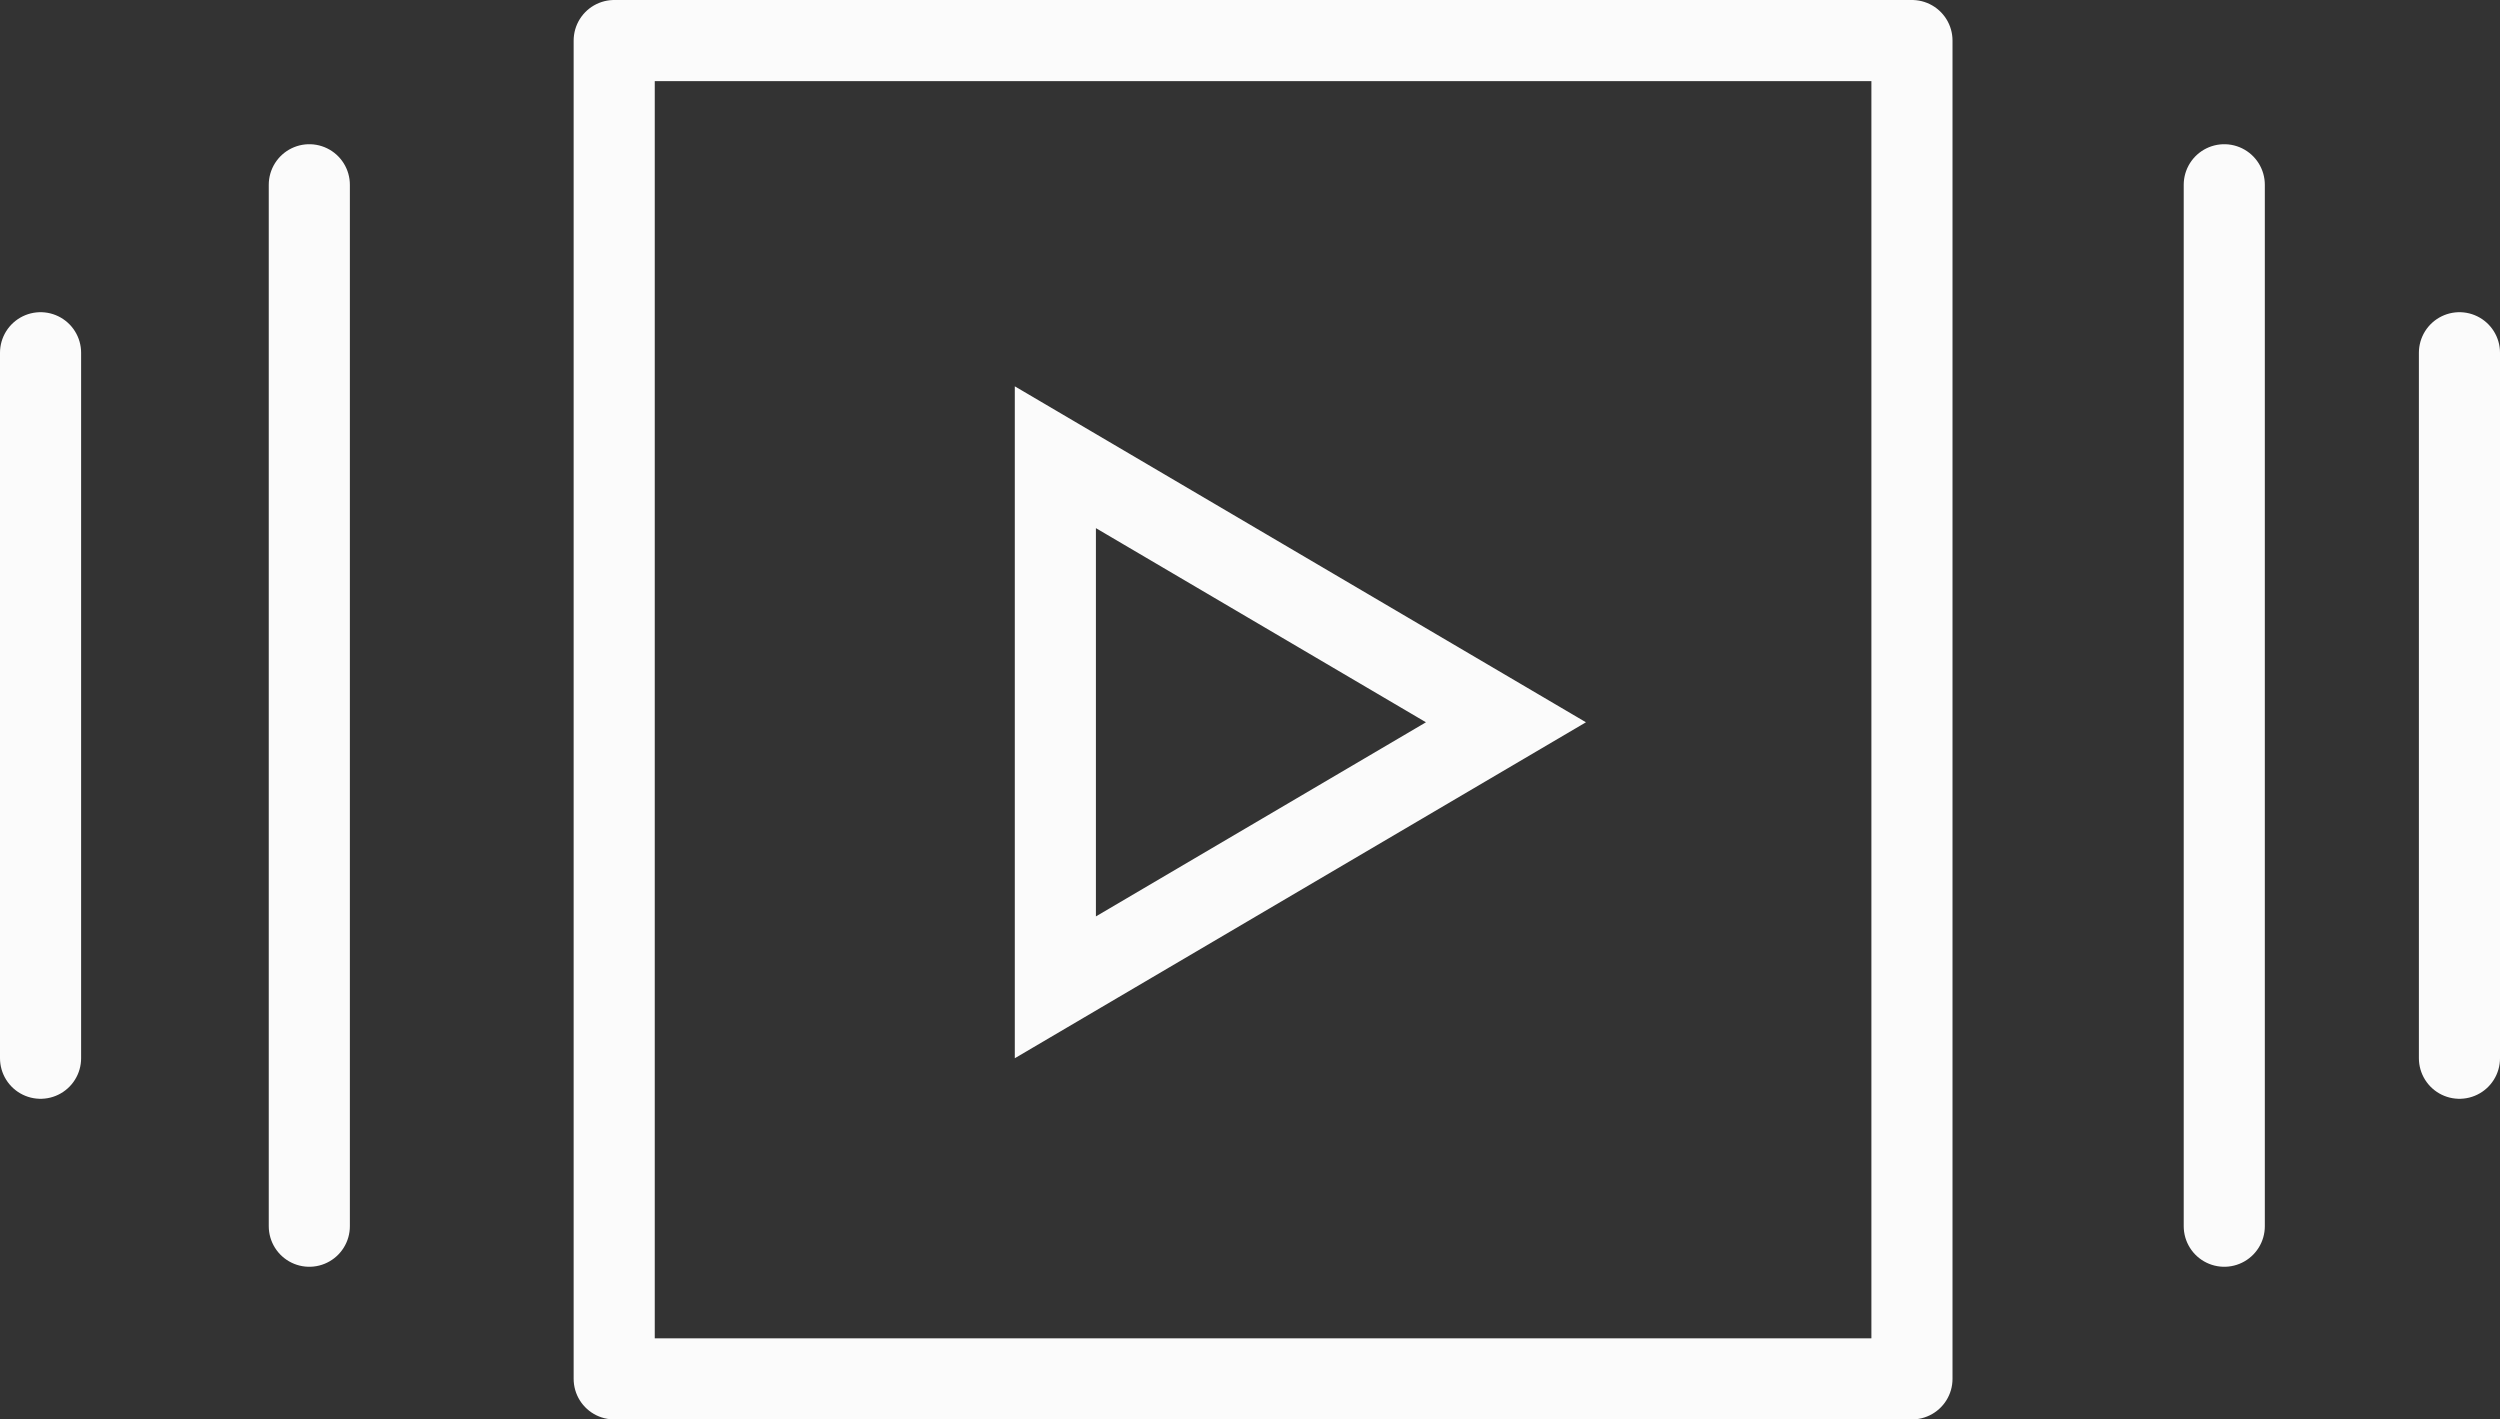
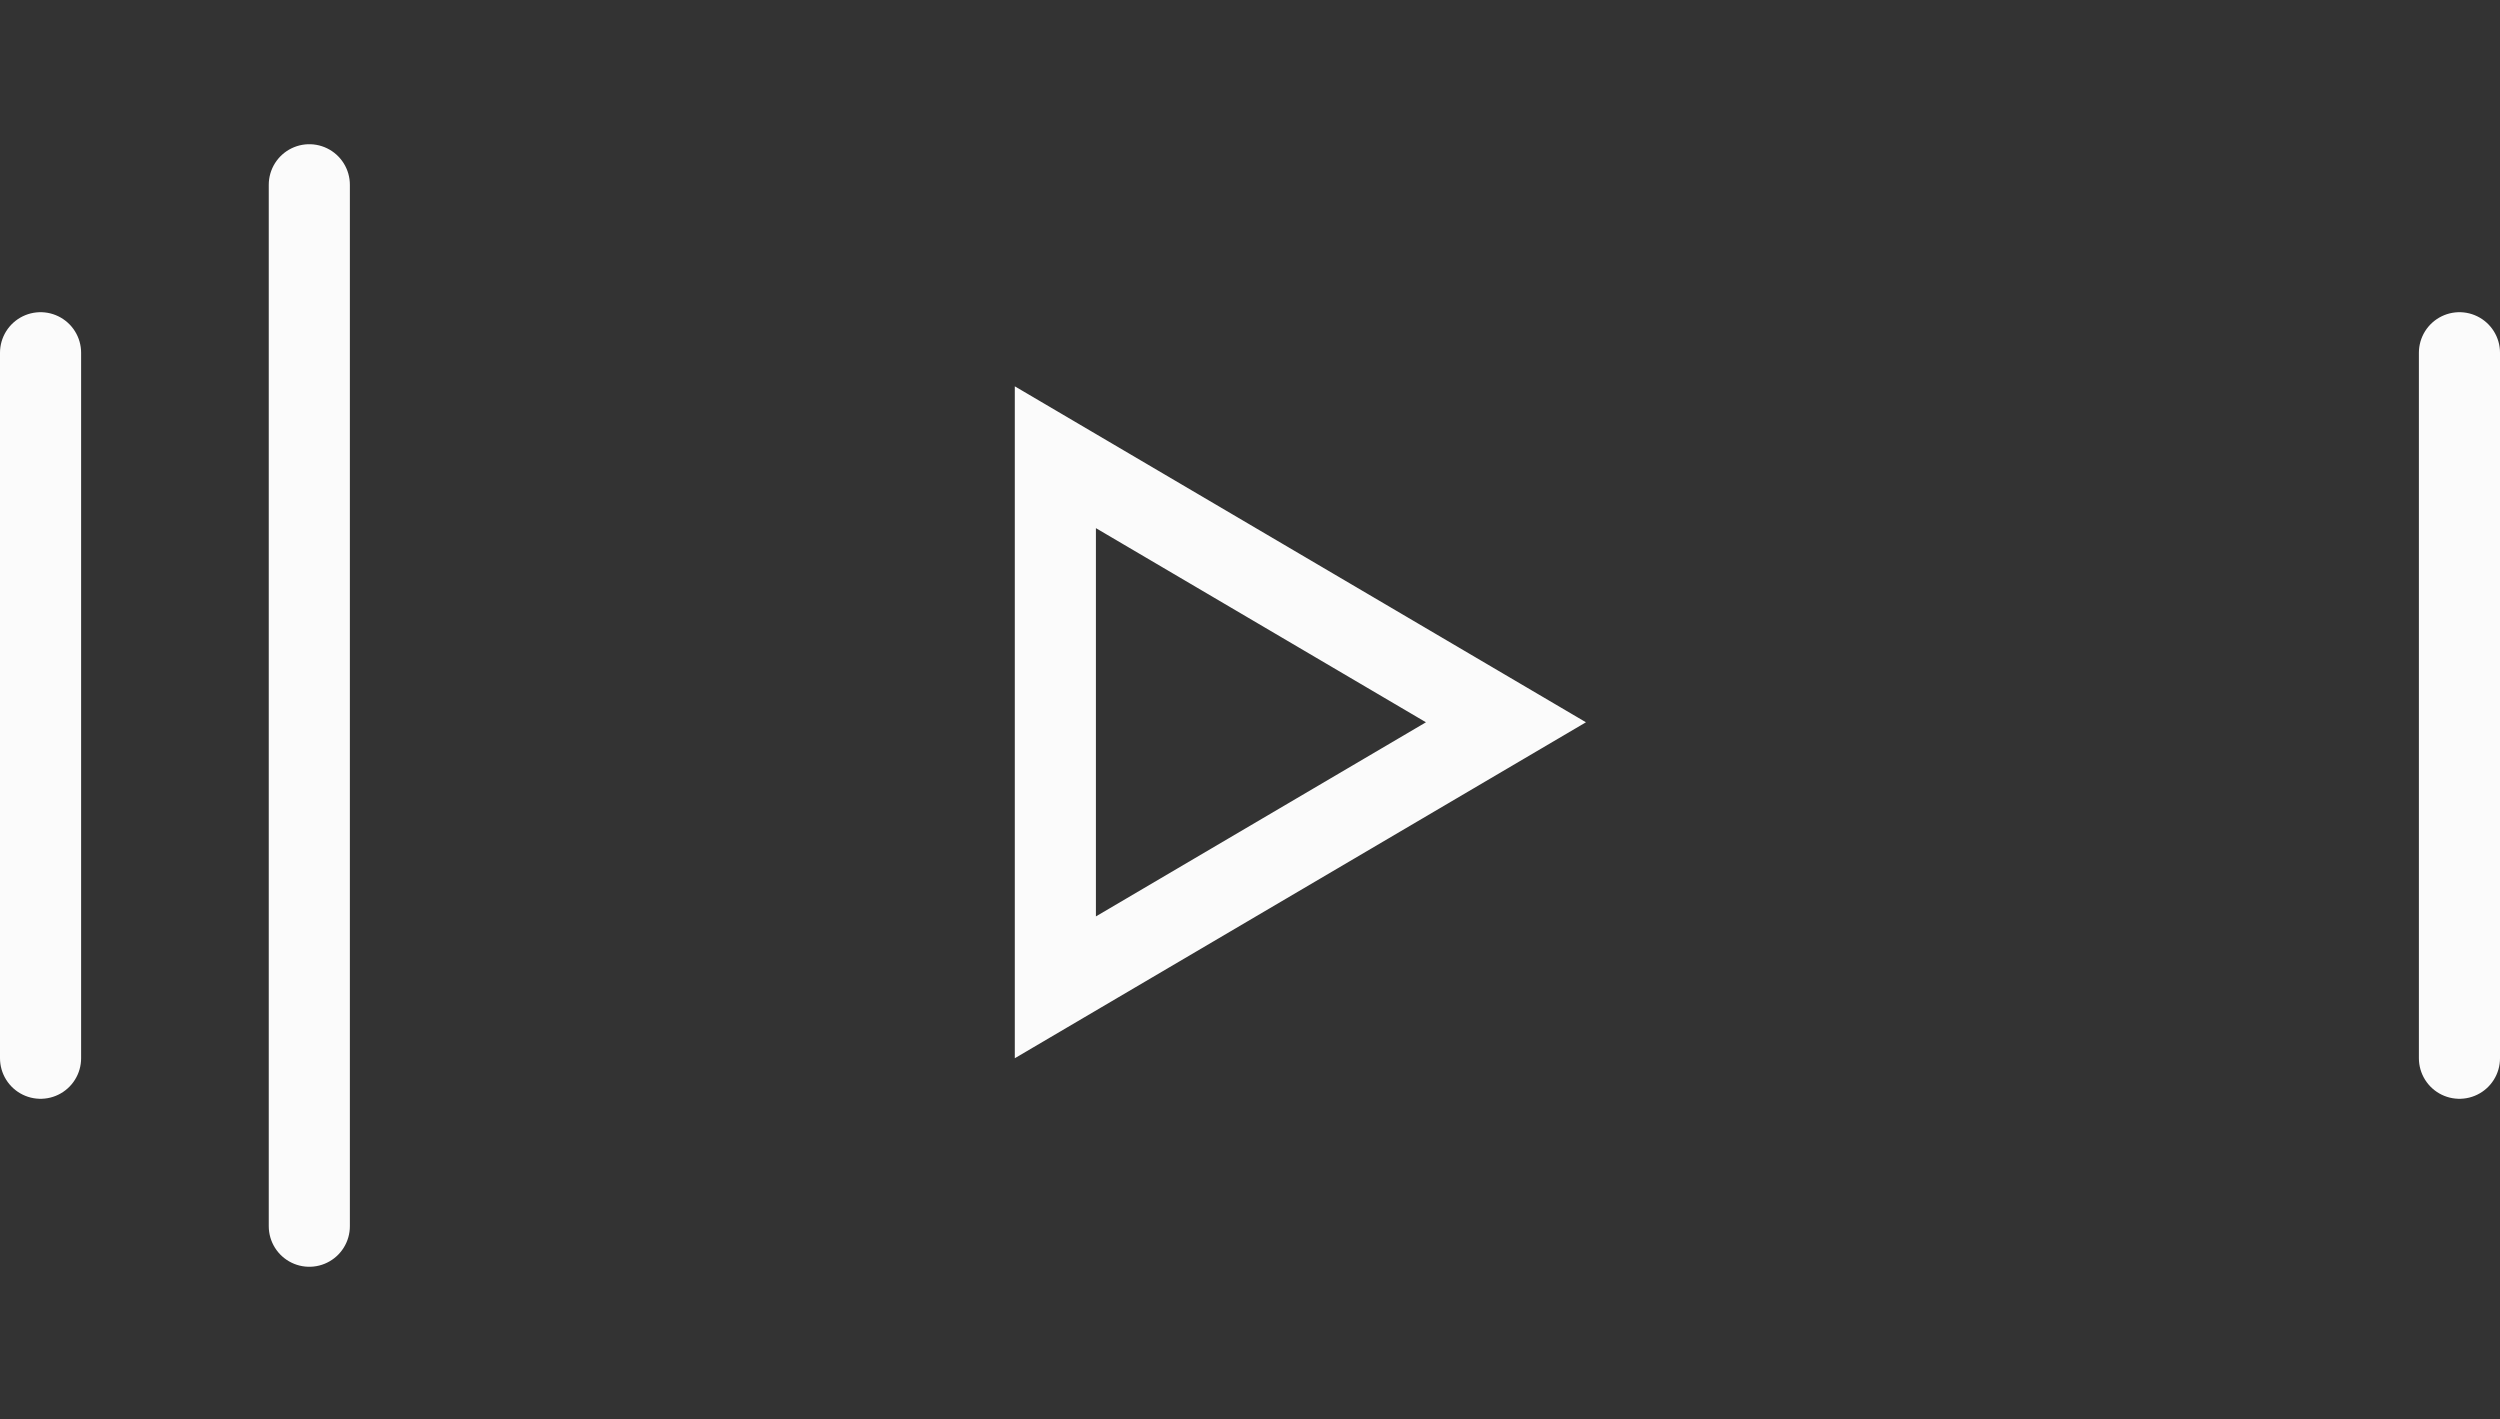
<svg xmlns="http://www.w3.org/2000/svg" width="61.645" height="35" viewBox="0 0 61.645 35">
  <rect x="0" y="0" width="61.645" height="35" fill="#333333" stroke="none" />
  <g id="Group_1256" data-name="Group 1256" transform="translate(2588.5 -4995)">
    <g id="Rectangle_1258" data-name="Rectangle 1258" transform="translate(-2574.355 4995)" fill="none" stroke="#fbfbfb" stroke-linecap="round" stroke-linejoin="round" stroke-width="2">
      <rect width="34" height="35" stroke="none" />
-       <rect x="1" y="1" width="32" height="33" fill="none" />
    </g>
    <g id="Polygon_12" data-name="Polygon 12" transform="translate(-2549.394 5004.526) rotate(90)" fill="none" stroke-linecap="round" stroke-linejoin="round">
      <path d="M8.284,0l8.284,14.083H0Z" stroke="none" />
-       <path d="M 8.284 3.945 L 3.497 12.083 L 13.071 12.083 L 8.284 3.945 M 8.284 -1.9073486328125e-06 L 16.568 14.083 L 1.9073486328125e-06 14.083 L 8.284 -1.9073486328125e-06 Z" stroke="none" fill="#fbfbfb" />
+       <path d="M 8.284 3.945 L 3.497 12.083 L 13.071 12.083 L 8.284 3.945 M 8.284 -1.9073486328125e-06 L 16.568 14.083 L 1.9073486328125e-06 14.083 Z" stroke="none" fill="#fbfbfb" />
    </g>
-     <line id="Line_86" data-name="Line 86" y1="25.68" transform="translate(-2533.654 4999.556)" fill="none" stroke="#fbfbfb" stroke-linecap="round" stroke-width="2" />
    <line id="Line_87" data-name="Line 87" y1="25.68" transform="translate(-2580.873 4999.556)" fill="none" stroke="#fbfbfb" stroke-linecap="round" stroke-width="2" />
    <line id="Line_88" data-name="Line 88" y1="17.396" transform="translate(-2587.5 5003.698)" fill="none" stroke="#fbfbfb" stroke-linecap="round" stroke-width="2" />
    <line id="Line_89" data-name="Line 89" y1="17.396" transform="translate(-2527.855 5003.698)" fill="none" stroke="#fbfbfb" stroke-linecap="round" stroke-width="2" />
  </g>
</svg>